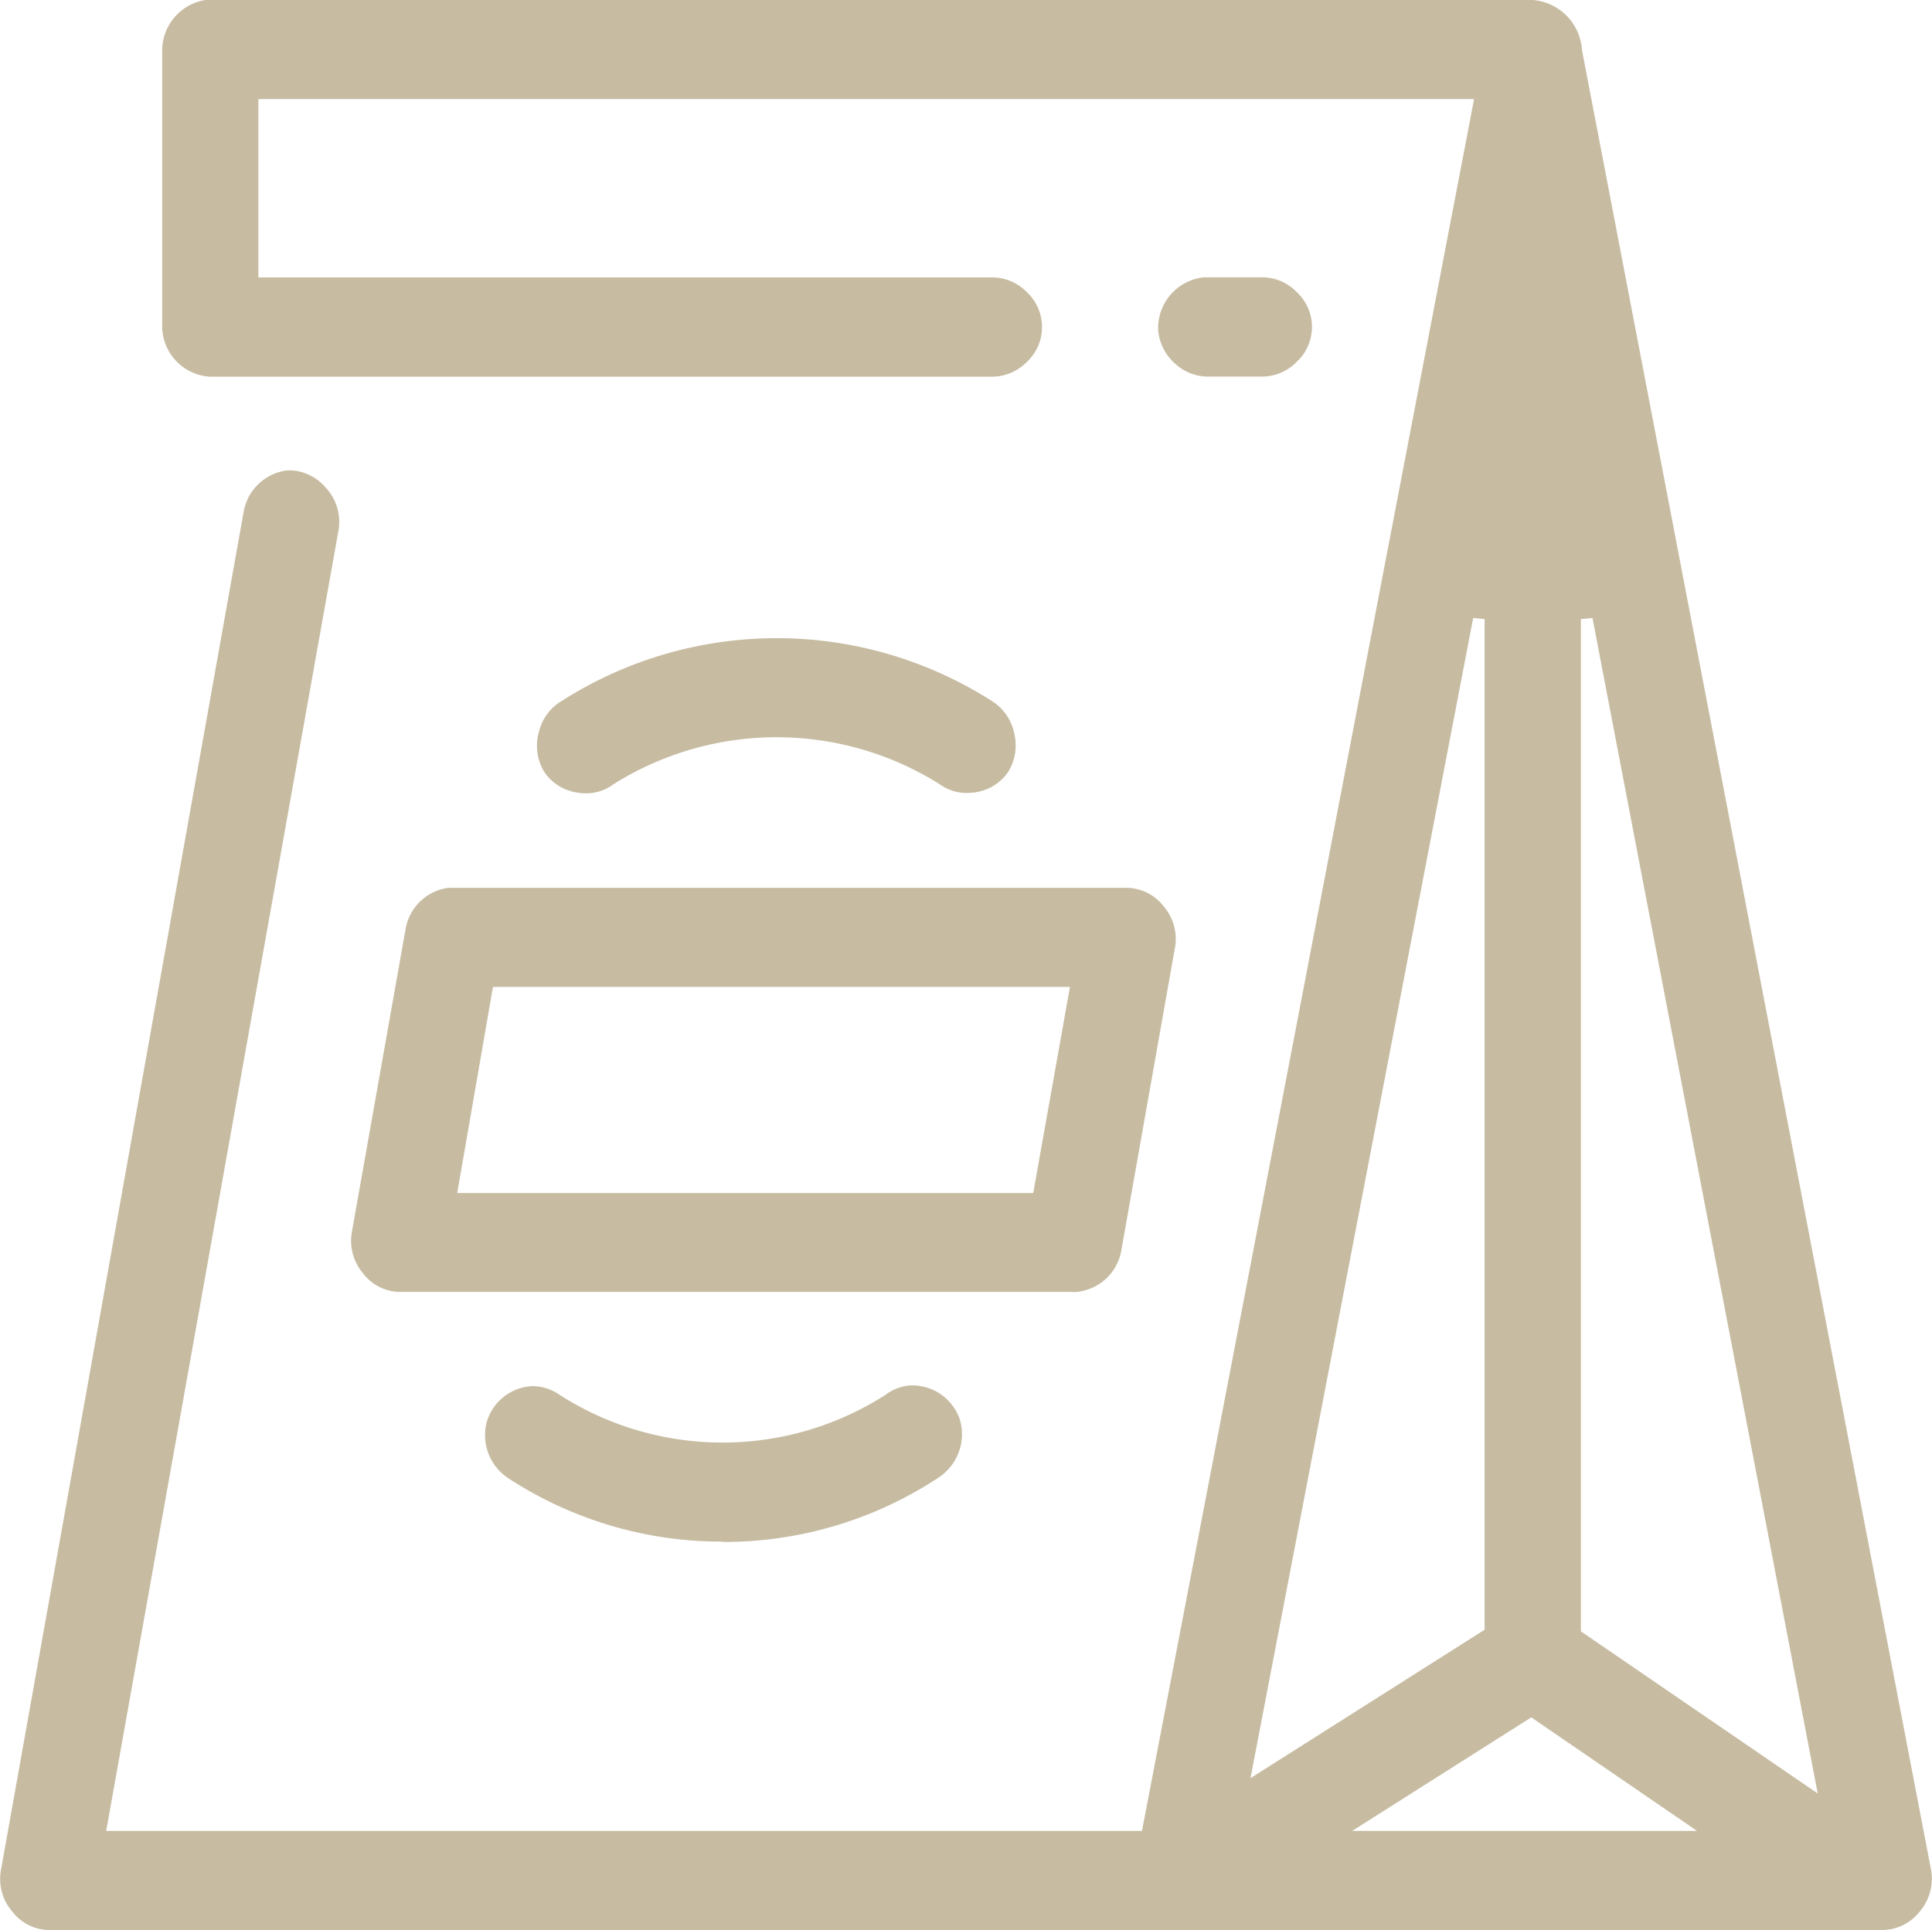
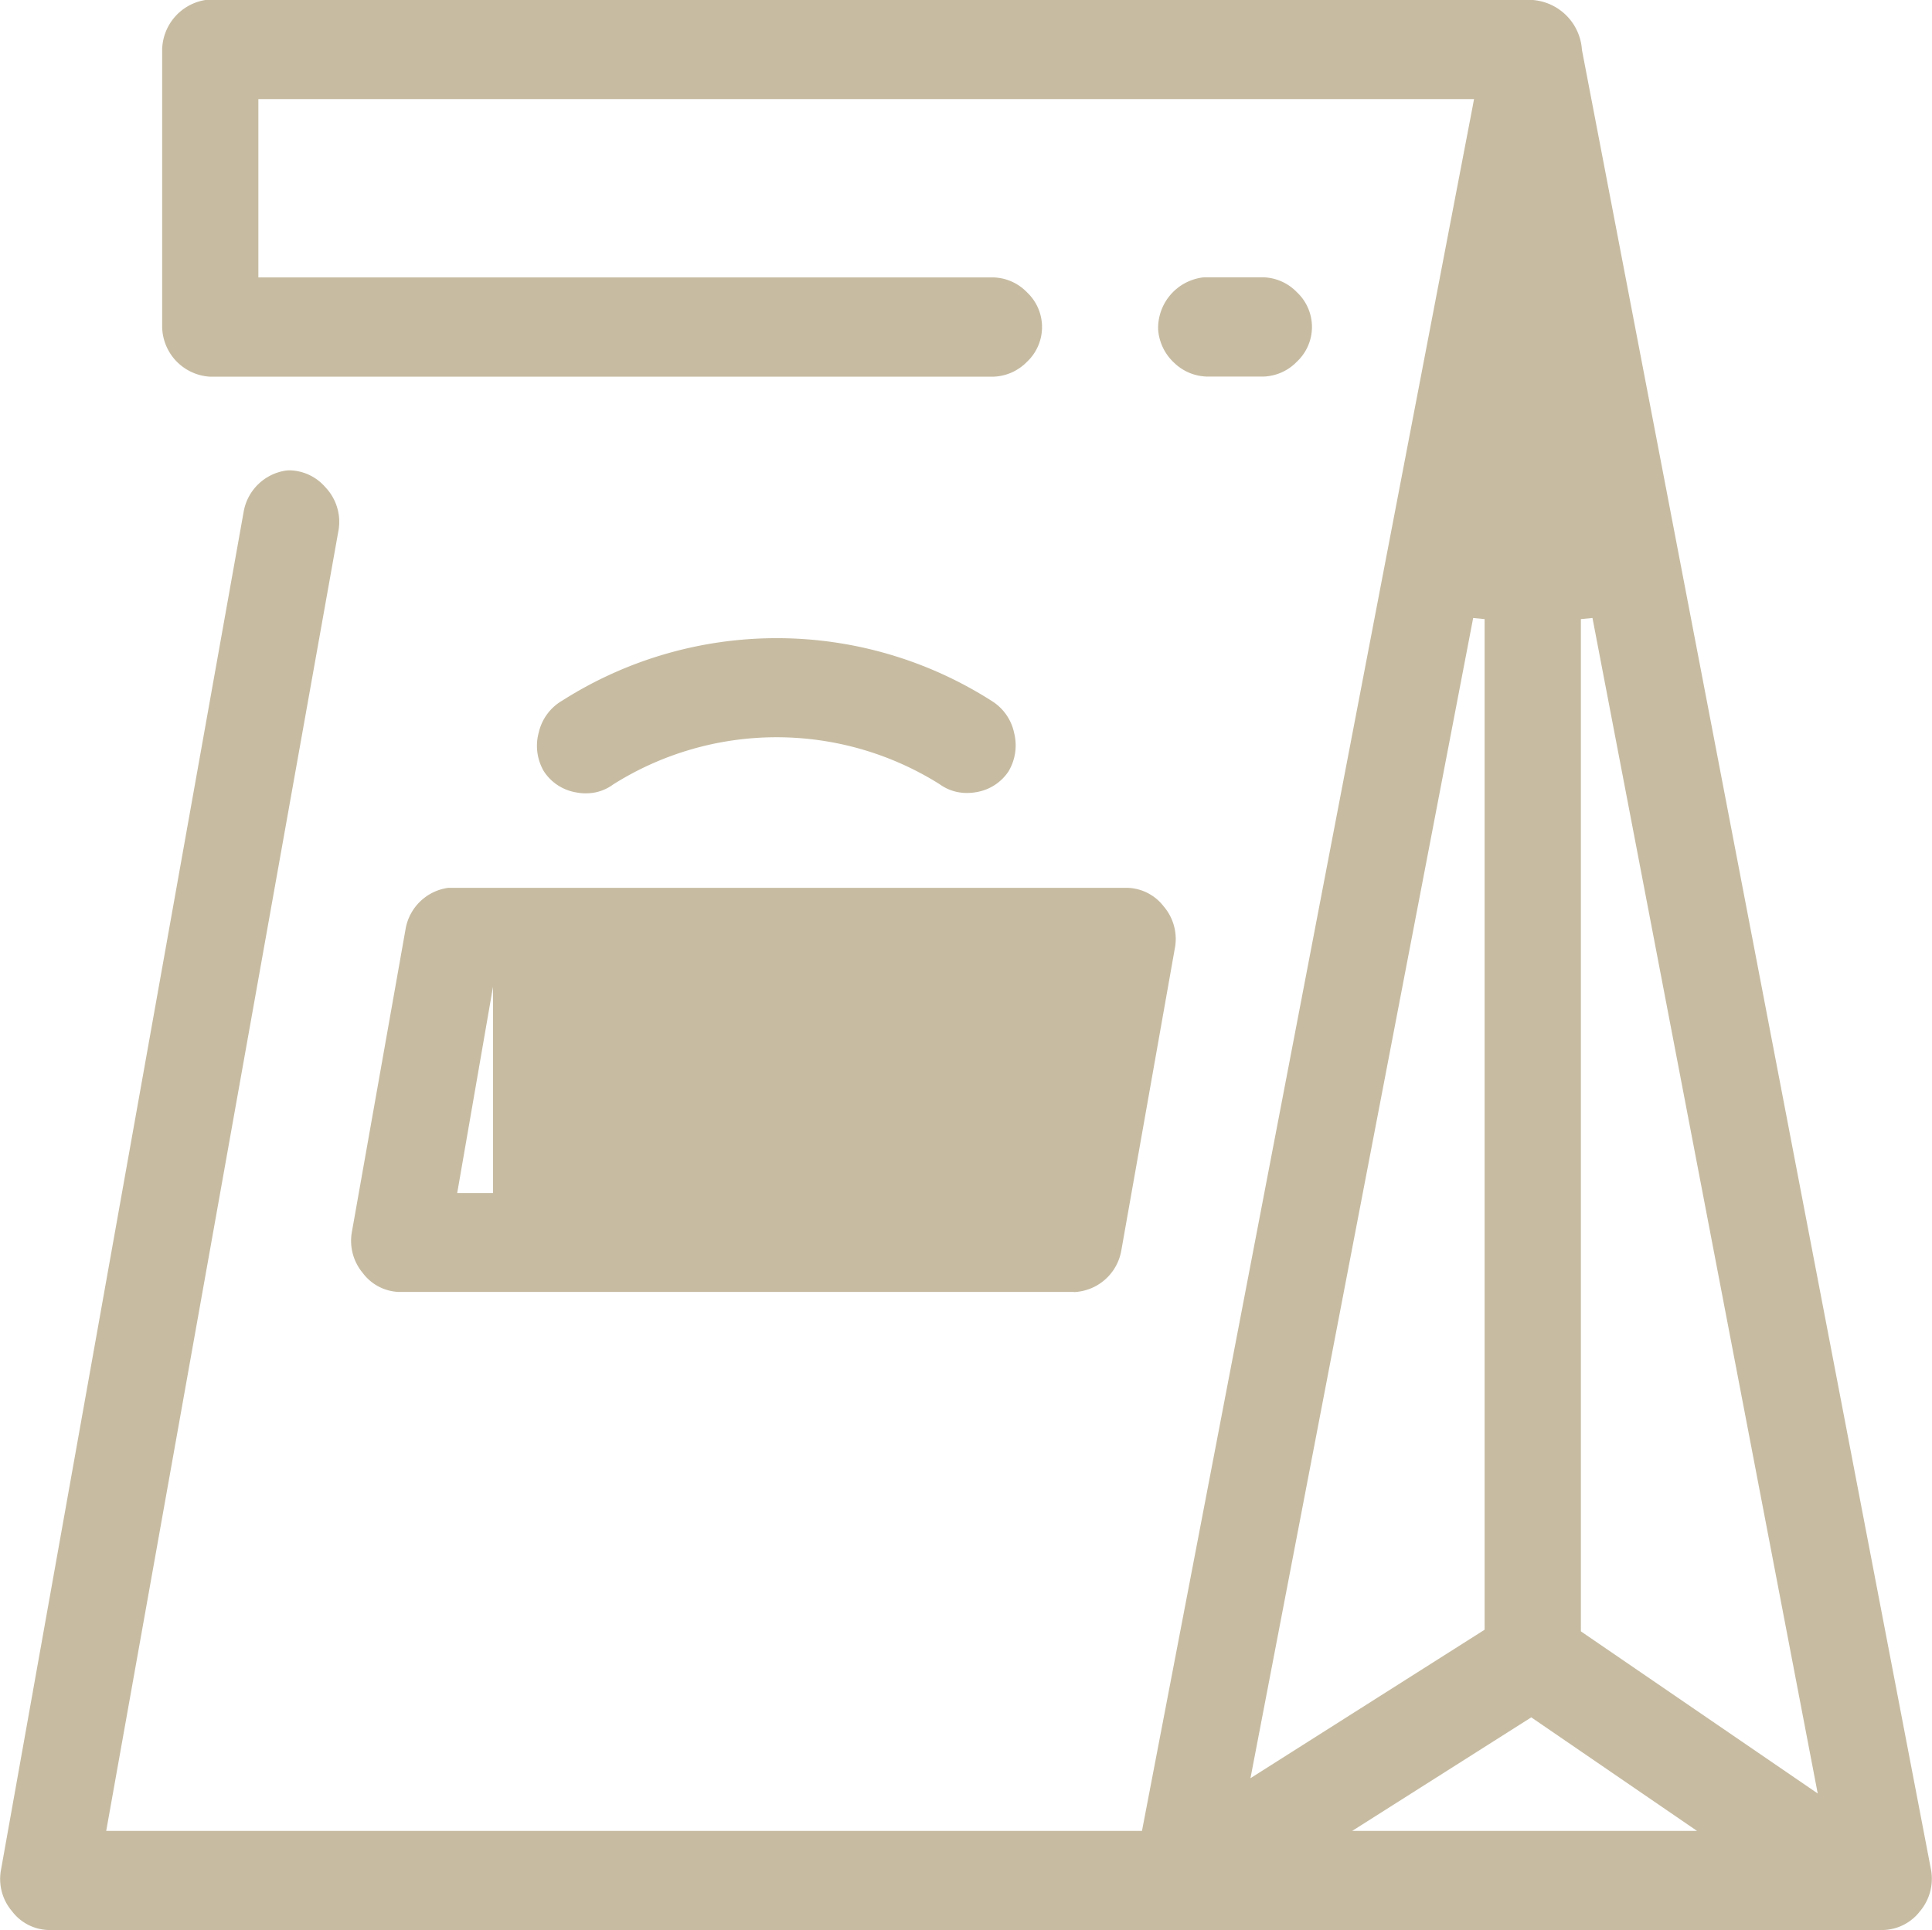
<svg xmlns="http://www.w3.org/2000/svg" id="Grupo_31" data-name="Grupo 31" width="50.04" height="50" viewBox="0 0 50.04 50">
  <defs>
    <clipPath id="clip-path">
      <rect id="Retângulo_21" data-name="Retângulo 21" width="50.04" height="50" fill="#c7bca2" />
    </clipPath>
  </defs>
  <g id="Grupo_31-2" data-name="Grupo 31" clip-path="url(#clip-path)">
-     <path id="Caminho_56" data-name="Caminho 56" d="M26.192,29.362H8.712a1.219,1.219,0,0,1-.936-.486,1.3,1.3,0,0,1-.291-1.04l1.4-7.9a1.3,1.3,0,0,1,1.1-1.043h17.6a1.228,1.228,0,0,1,.931.48,1.3,1.3,0,0,1,.3,1.024l-1.4,7.906a1.3,1.3,0,0,1-1.228,1.063M11.145,21.457,10.218,26.8H25.137l.951-5.339H11.145" transform="translate(1.624 4.108)" fill="#c7bca2" />
+     <path id="Caminho_56" data-name="Caminho 56" d="M26.192,29.362H8.712a1.219,1.219,0,0,1-.936-.486,1.3,1.3,0,0,1-.291-1.04l1.4-7.9a1.3,1.3,0,0,1,1.1-1.043h17.6a1.228,1.228,0,0,1,.931.48,1.3,1.3,0,0,1,.3,1.024l-1.4,7.906a1.3,1.3,0,0,1-1.228,1.063M11.145,21.457,10.218,26.8H25.137H11.145" transform="translate(1.624 4.108)" fill="#c7bca2" />
    <path id="Caminho_57" data-name="Caminho 57" d="M12.686,17.6a1.31,1.31,0,0,1-.256-.026,1.239,1.239,0,0,1-.833-.552,1.311,1.311,0,0,1-.125-1.011,1.287,1.287,0,0,1,.611-.817,10.347,10.347,0,0,1,11.14.026,1.284,1.284,0,0,1,.56.821,1.315,1.315,0,0,1-.147.99,1.241,1.241,0,0,1-.824.536,1.354,1.354,0,0,1-.251.023,1.188,1.188,0,0,1-.711-.228,7.937,7.937,0,0,0-8.451.006,1.169,1.169,0,0,1-.713.231" transform="translate(2.485 2.953)" fill="#c7bca2" />
-     <path id="Caminho_58" data-name="Caminho 58" d="M16.484,33.528a10.086,10.086,0,0,1-5.56-1.64,1.339,1.339,0,0,1-.567-1.437,1.292,1.292,0,0,1,1.189-.951h0a1.239,1.239,0,0,1,.7.223,7.82,7.82,0,0,0,8.449,0,1.22,1.22,0,0,1,.625-.241.958.958,0,0,1,.1,0,1.3,1.3,0,0,1,1.2.894,1.344,1.344,0,0,1-.565,1.5,10.087,10.087,0,0,1-5.577,1.661" transform="translate(2.244 6.41)" fill="#c7bca2" />
    <path id="Caminho_59" data-name="Caminho 59" d="M25.91,8.472a1.265,1.265,0,0,1-.85-.351,1.3,1.3,0,0,1-.422-.874A1.324,1.324,0,0,1,25.825,5.9h1.536a1.256,1.256,0,0,1,.871.386,1.232,1.232,0,0,1,0,1.8,1.258,1.258,0,0,1-.88.386H25.91" transform="translate(5.358 1.284)" fill="#c7bca2" />
    <path id="Caminho_60" data-name="Caminho 60" d="M48.79,50H1.247a1.223,1.223,0,0,1-.936-.487,1.285,1.285,0,0,1-.291-1.039L6.311,13.257a1.306,1.306,0,0,1,1.074-1.063.924.924,0,0,1,.13-.009,1.256,1.256,0,0,1,.911.436,1.3,1.3,0,0,1,.345,1.1L2.751,47.432H29.578L38.144,2.752l.034-.184H6.692V7.187H25.729a1.254,1.254,0,0,1,.871.386,1.235,1.235,0,0,1,0,1.8,1.274,1.274,0,0,1-.881.386H5.443A1.316,1.316,0,0,1,4.2,8.471V1.283A1.331,1.331,0,0,1,5.319,0H39.7a1.385,1.385,0,0,1,1.273,1.291l9.045,47.164a1.308,1.308,0,0,1-.285,1.054A1.247,1.247,0,0,1,48.79,50m-9.129-5.509-4.637,2.941h8.929l-4.292-2.941M41.246,16.01l-.3.029V42.263l6.134,4.2L41.246,16.01m-3.09,0L32.388,46.067l6.064-3.846V16.039l-.3-.029" transform="translate(0 0)" fill="#c7bca2" />
  </g>
</svg>